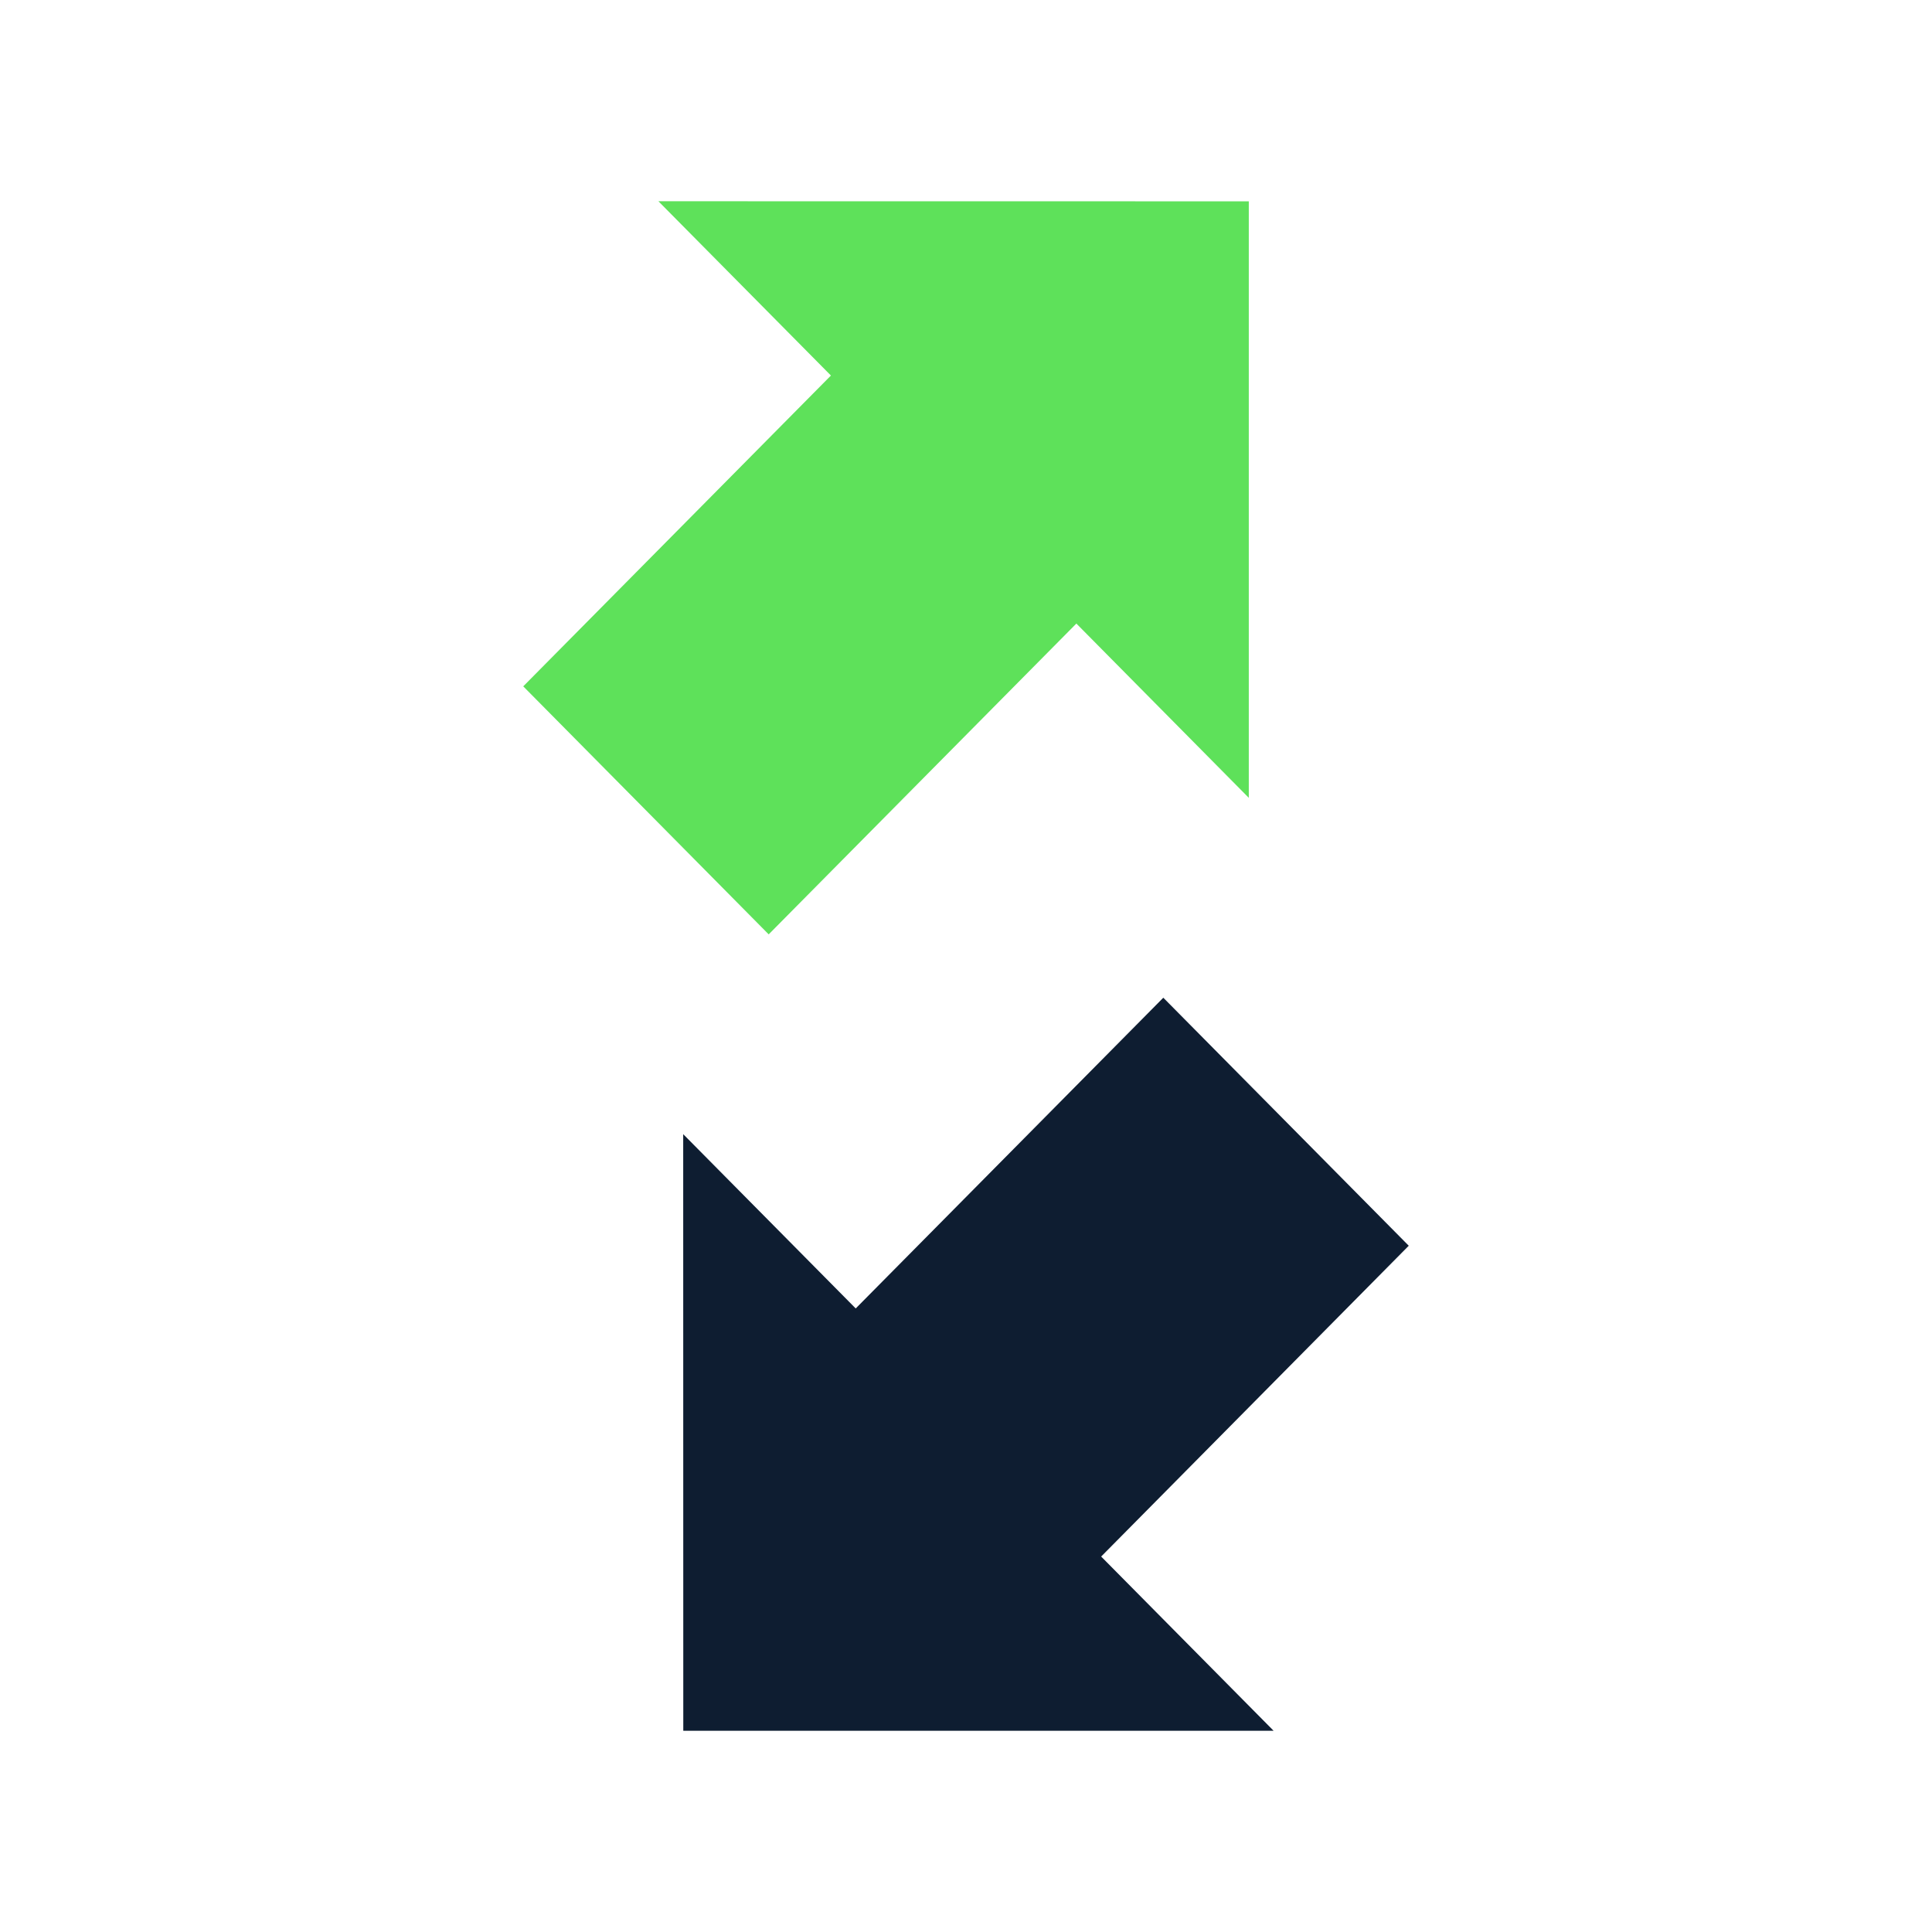
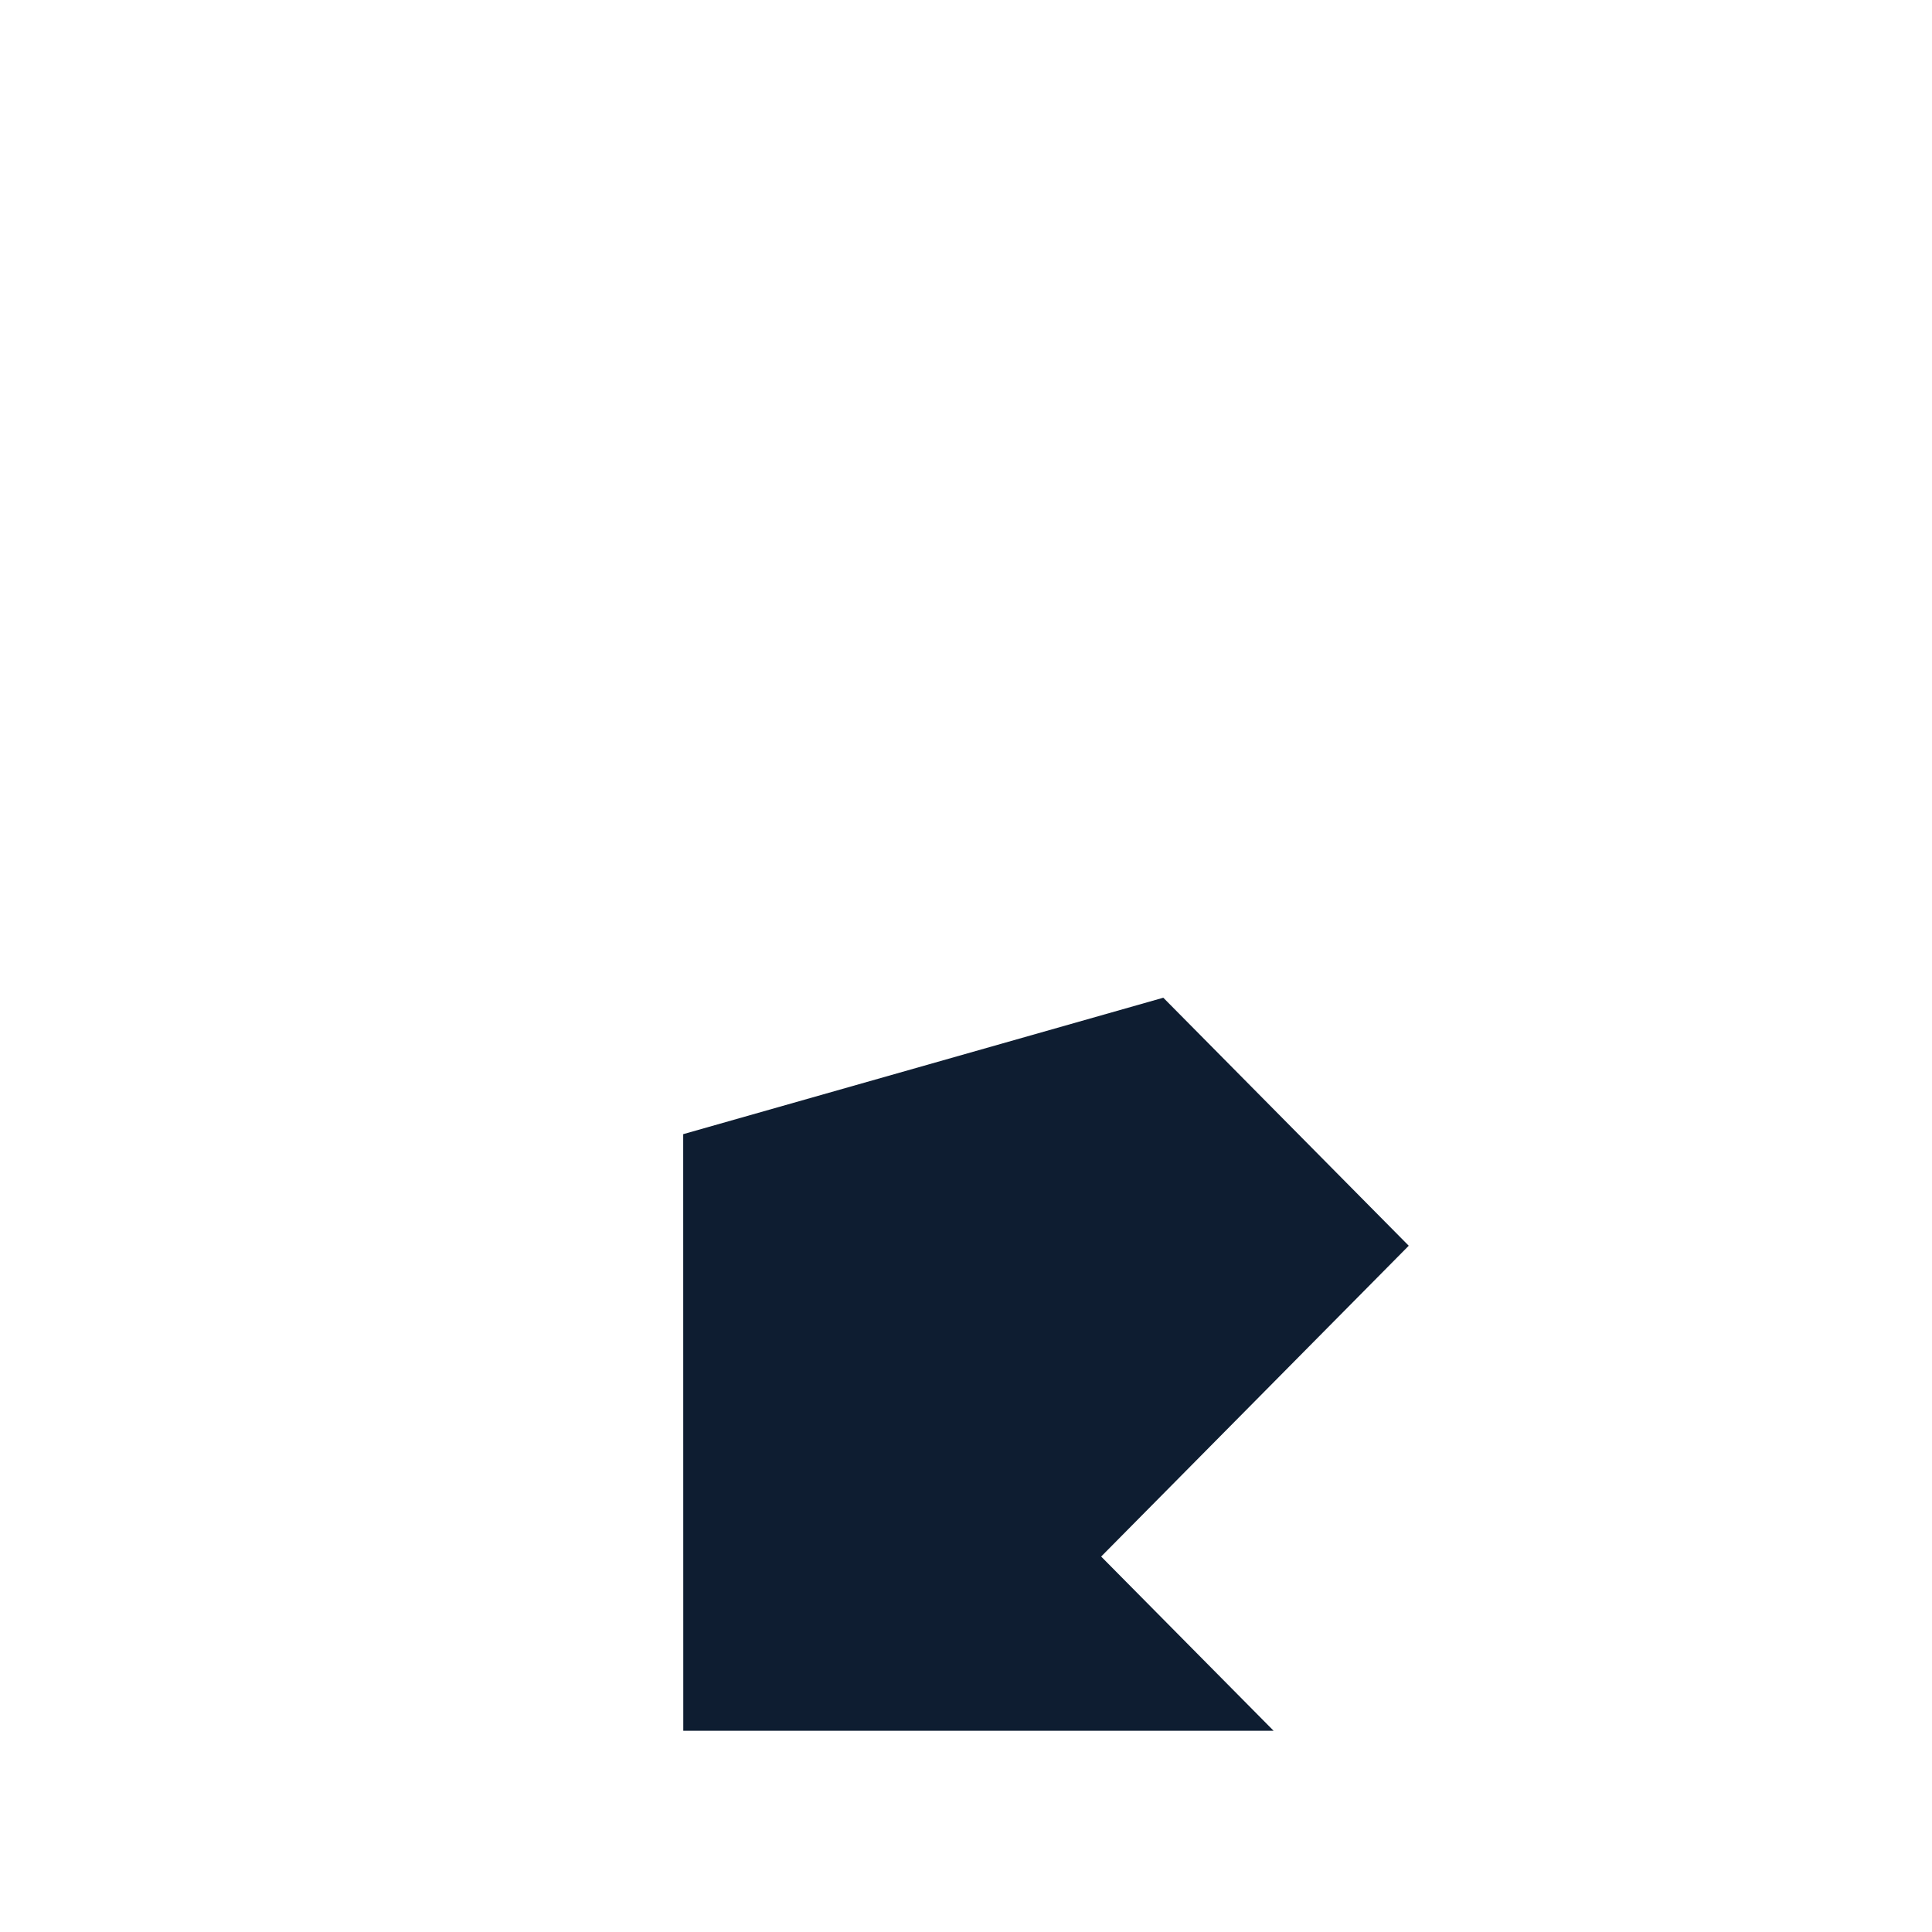
<svg xmlns="http://www.w3.org/2000/svg" width="24" height="24" viewBox="0 0 24 24" fill="none">
-   <path d="M15.513 9.911L13.371 7.746L9.549 11.607L6.5 8.526L10.322 4.665L8.179 2.5L15.513 2.501V9.911Z" fill="#5EE15A" />
-   <path d="M8.488 21.5H15.821L13.679 19.336L17.5 15.475L14.451 12.394L10.63 16.254L8.487 14.089L8.488 21.5Z" fill="#0E1D31" />
+   <path d="M8.488 21.5H15.821L13.679 19.336L17.5 15.475L14.451 12.394L8.487 14.089L8.488 21.5Z" fill="#0E1D31" />
</svg>